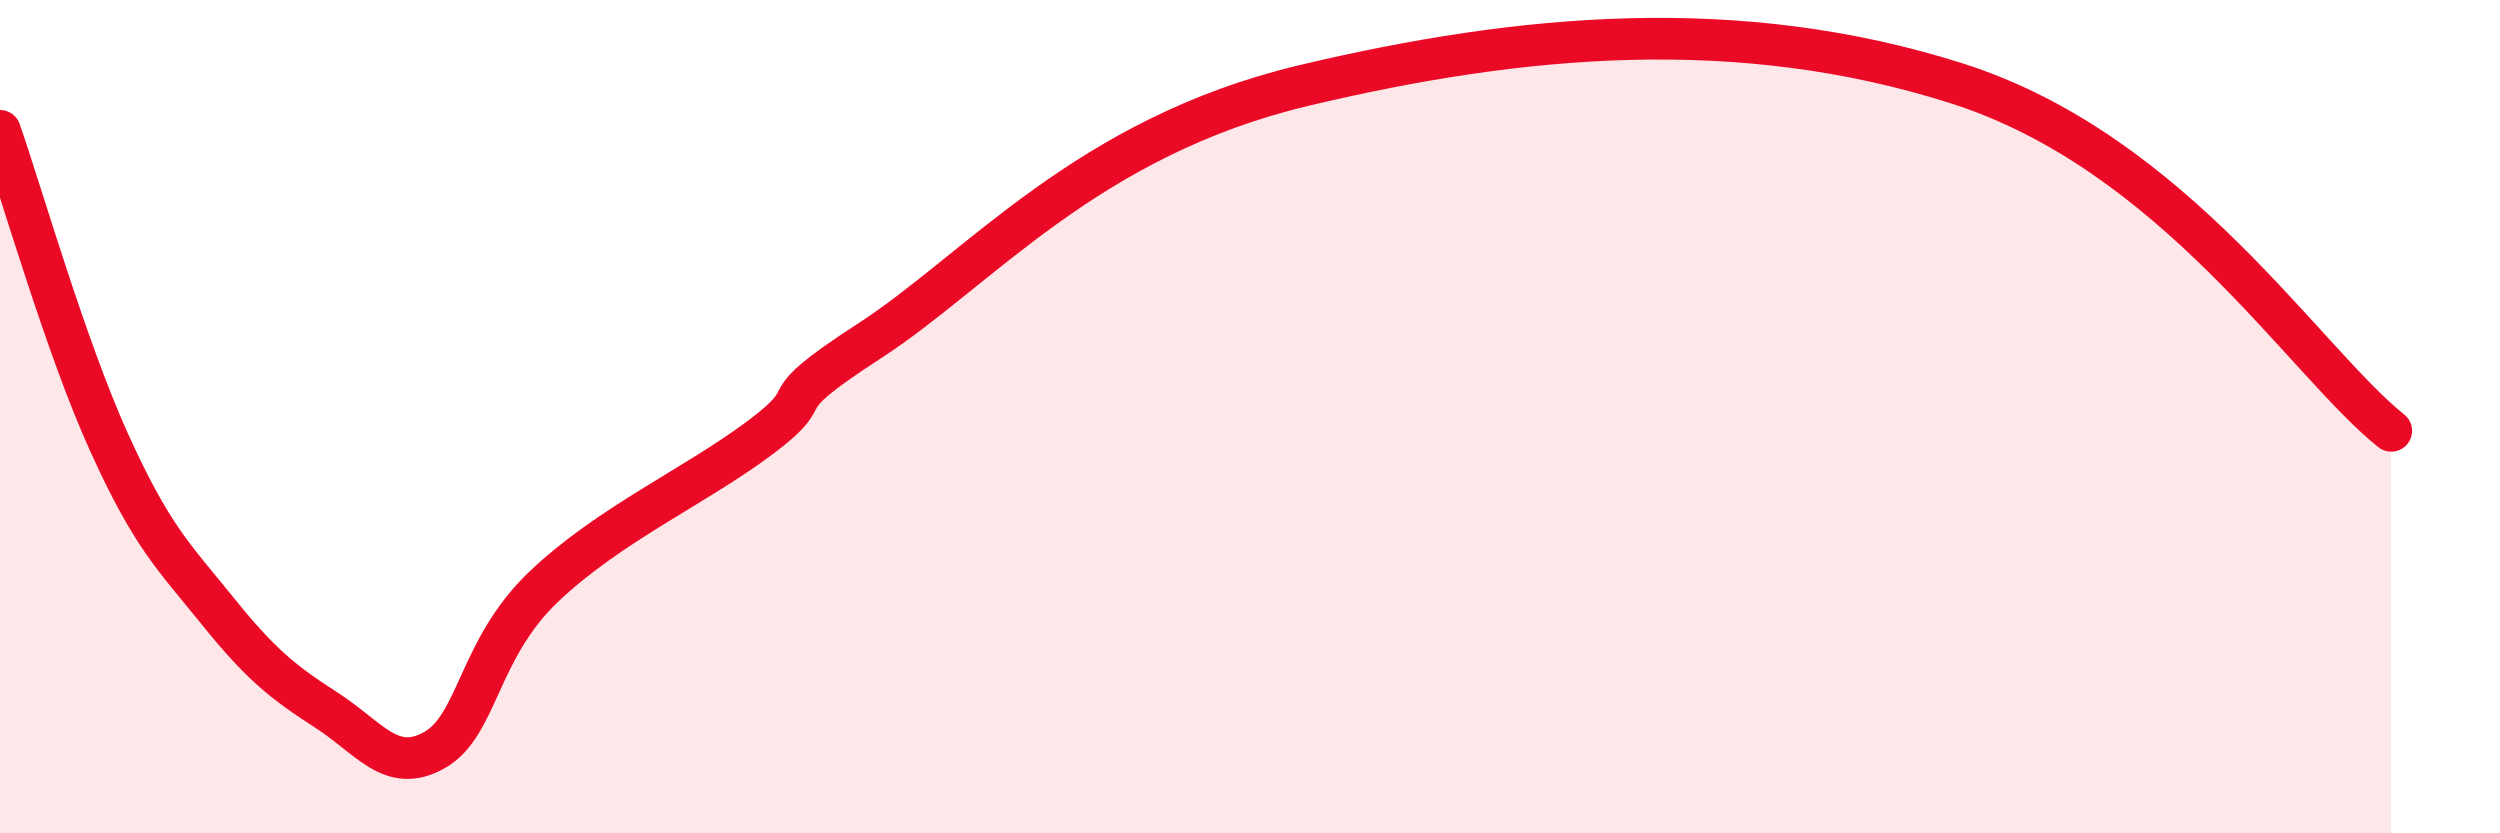
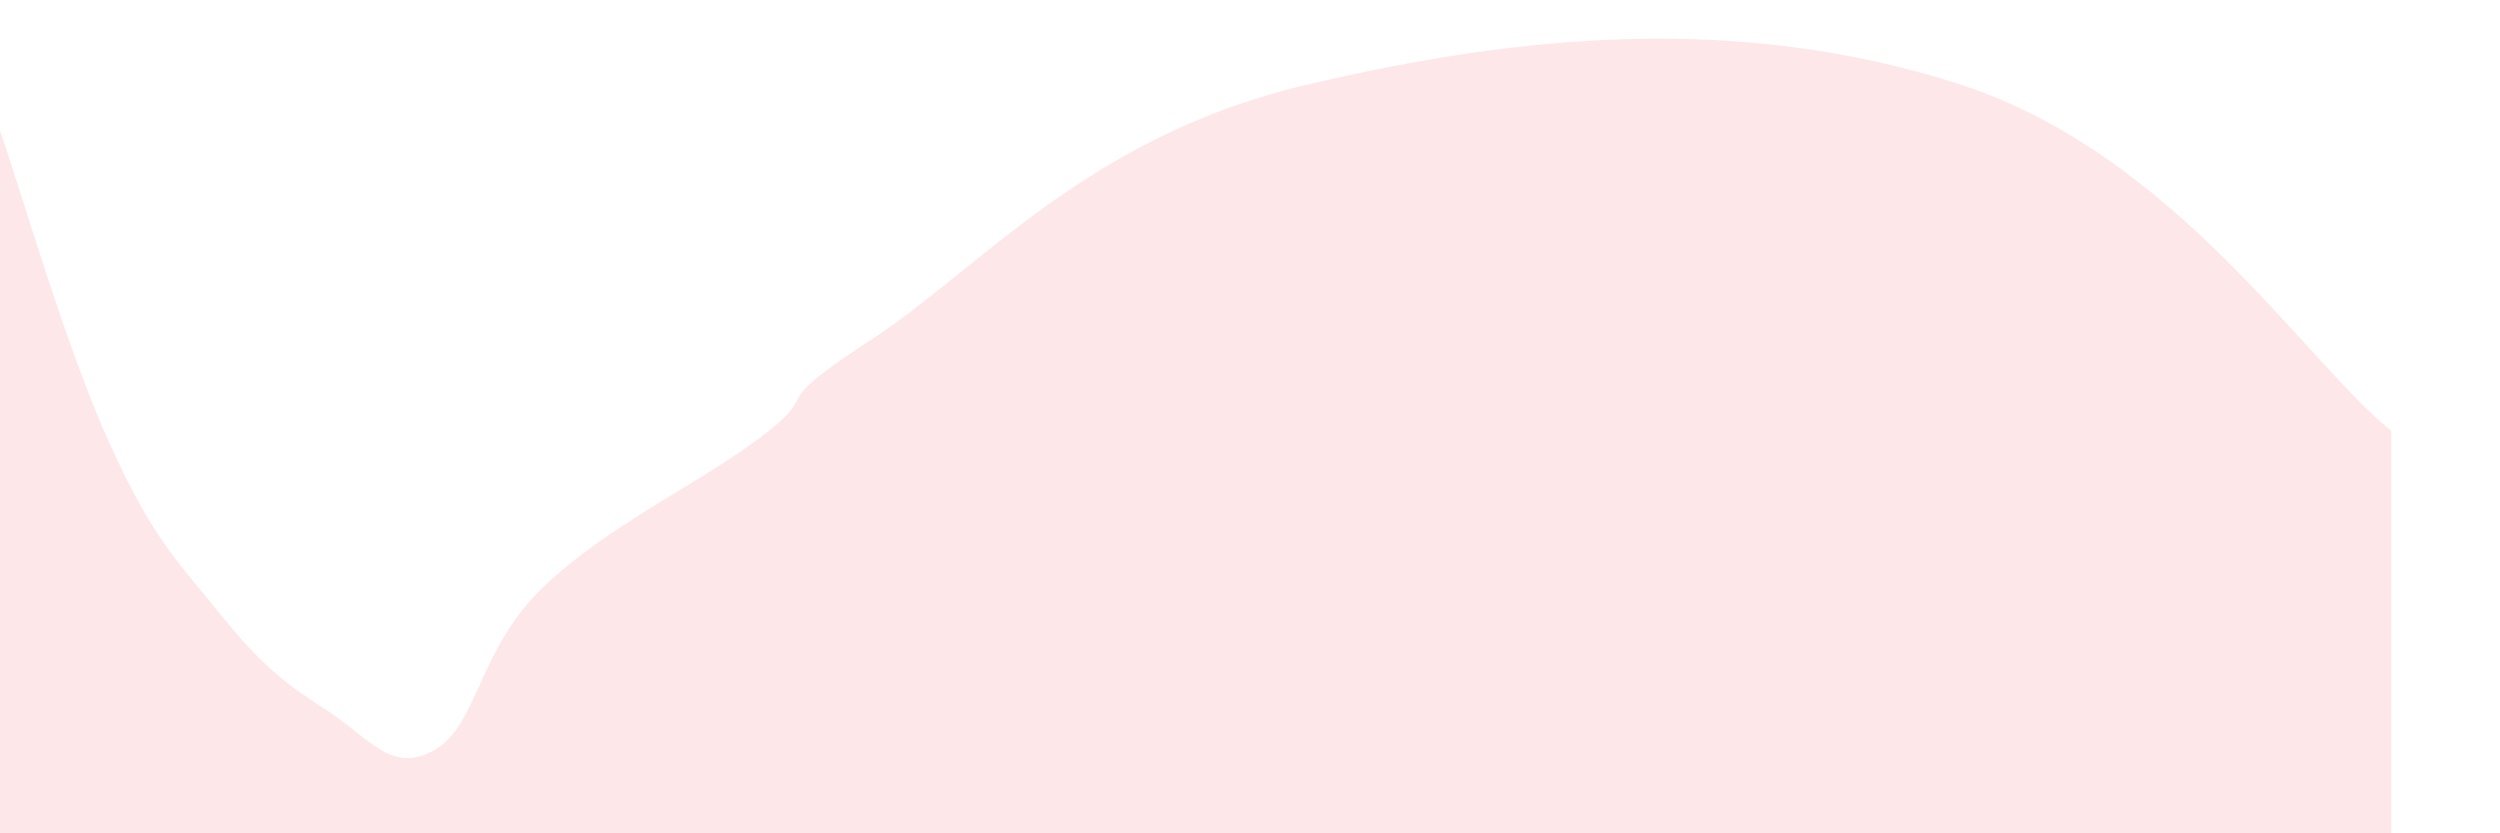
<svg xmlns="http://www.w3.org/2000/svg" width="60" height="20" viewBox="0 0 60 20">
  <path d="M 0,3.14 C 0.52,4.63 1.57,8.3 2.61,10.6 C 3.65,12.9 4.18,13.37 5.22,14.66 C 6.26,15.95 6.79,16.37 7.83,17.04 C 8.87,17.71 9.39,18.59 10.43,18 C 11.47,17.41 11.47,15.59 13.04,14.09 C 14.61,12.59 16.69,11.67 18.26,10.49 C 19.83,9.31 18.26,9.87 20.87,8.18 C 23.48,6.49 26.08,3.29 31.3,2.05 C 36.52,0.81 41.74,0.34 46.96,2 C 52.18,3.66 55.3,8.67 57.39,10.34L57.39 20L0 20Z" fill="#EB0A25" opacity="0.1" stroke-linecap="round" stroke-linejoin="round" />
-   <path d="M 0,3.14 C 0.52,4.63 1.57,8.3 2.61,10.6 C 3.65,12.9 4.18,13.37 5.22,14.66 C 6.26,15.95 6.79,16.37 7.83,17.04 C 8.87,17.71 9.39,18.59 10.43,18 C 11.47,17.41 11.47,15.59 13.04,14.09 C 14.61,12.59 16.69,11.67 18.26,10.49 C 19.83,9.31 18.26,9.87 20.87,8.18 C 23.48,6.49 26.08,3.29 31.3,2.05 C 36.52,0.81 41.74,0.34 46.96,2 C 52.18,3.66 55.3,8.67 57.39,10.34" stroke="#EB0A25" stroke-width="1" fill="none" stroke-linecap="round" stroke-linejoin="round" />
</svg>